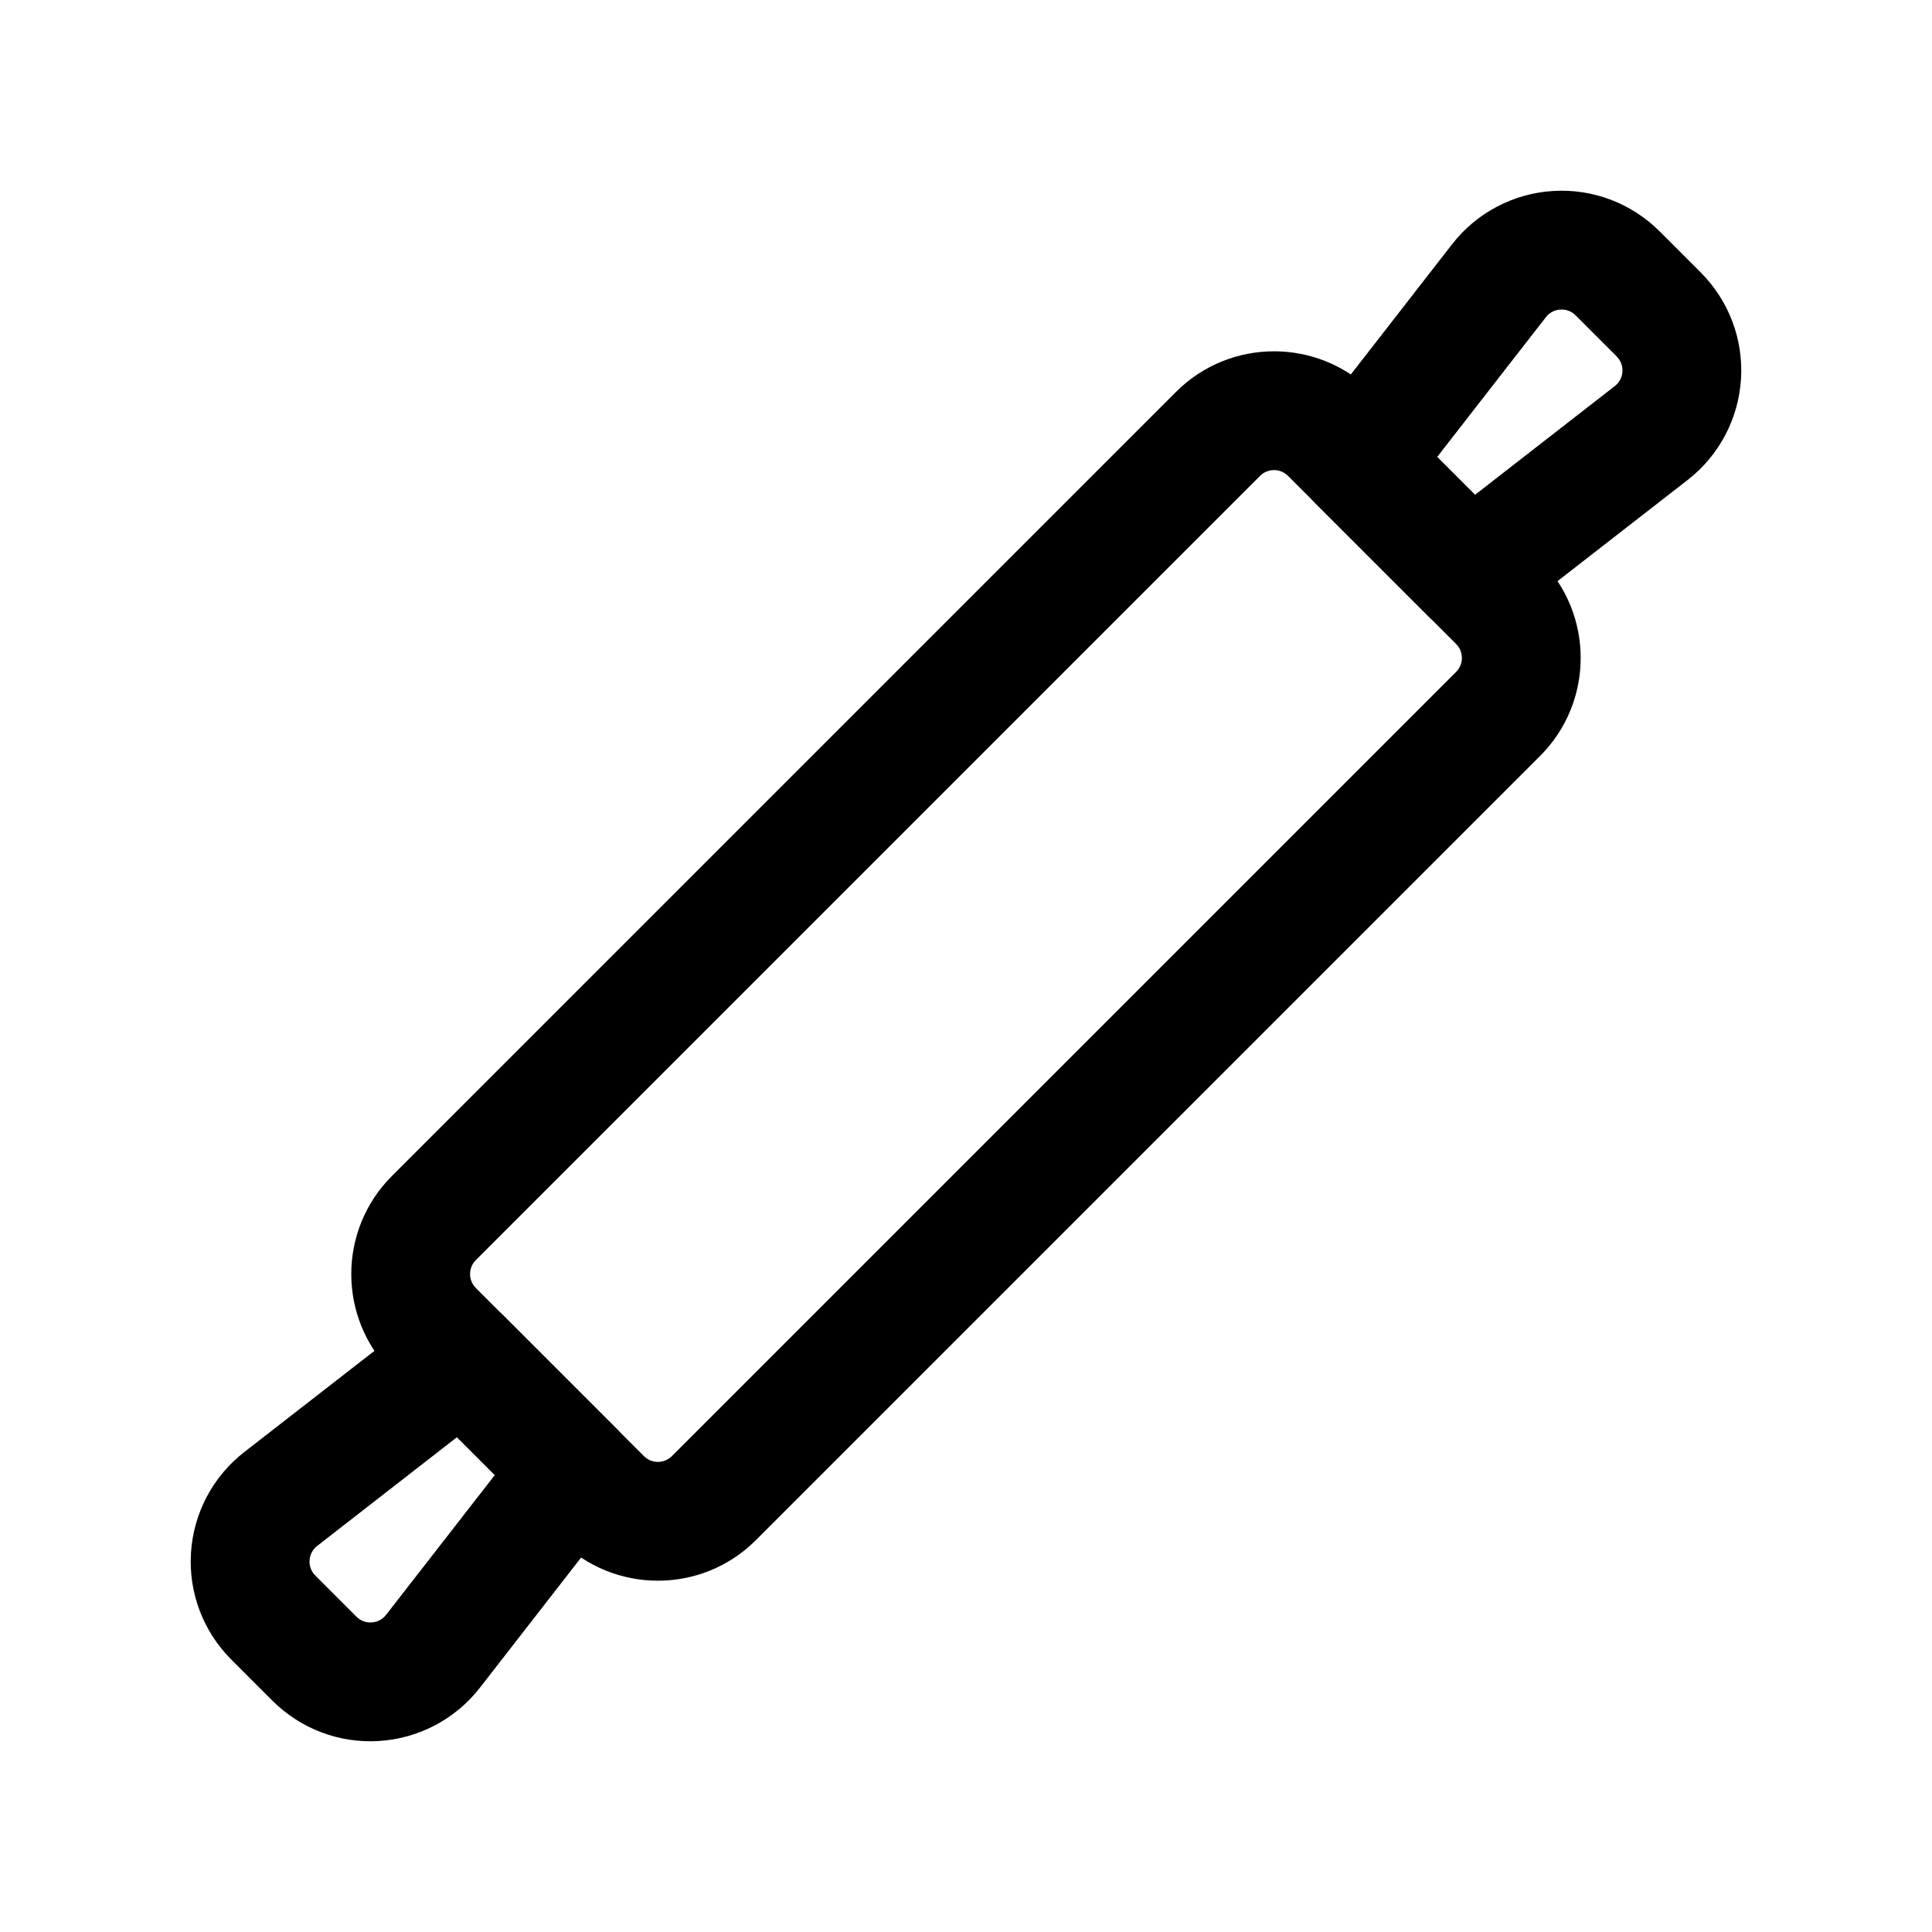
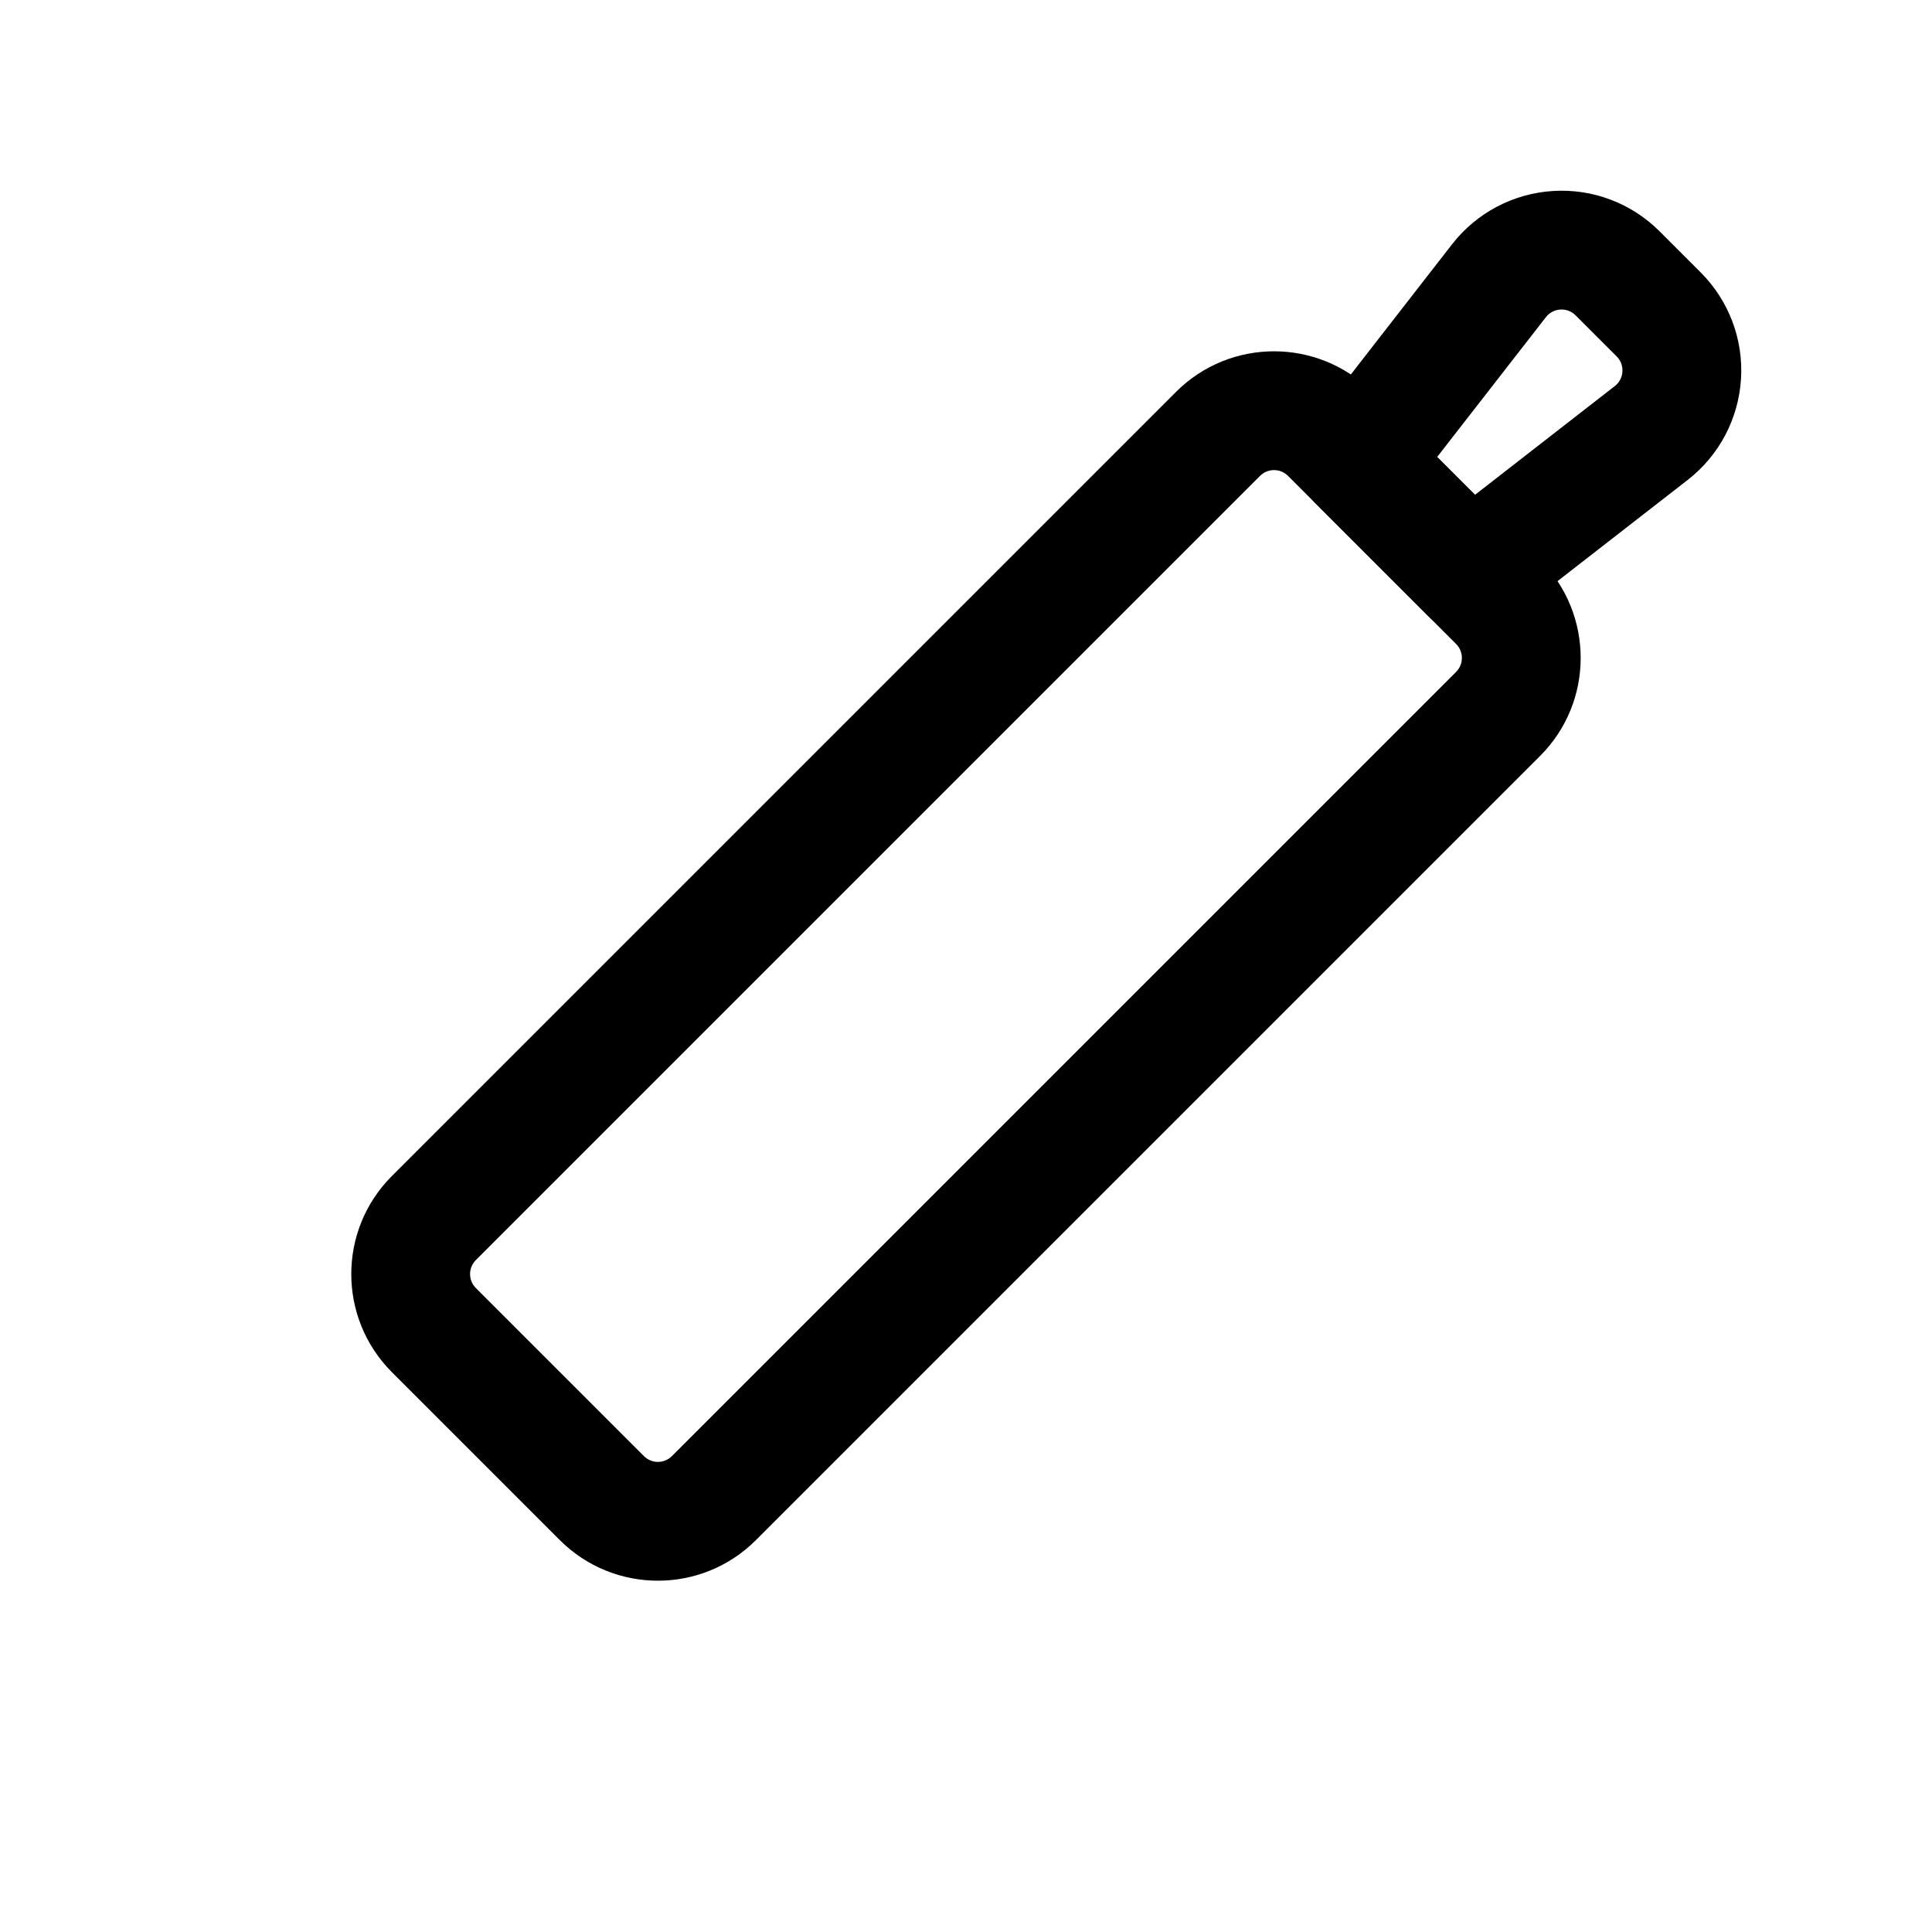
<svg xmlns="http://www.w3.org/2000/svg" fill="#000000" width="800px" height="800px" version="1.1" viewBox="144 144 512 512">
  <g fill-rule="evenodd">
    <path d="m507.62 247.85c-14.359-14.336-37.617-14.336-51.957 0l-207.82 207.82c-14.336 14.336-14.336 37.598 0 51.957l44.523 44.523c14.359 14.336 37.617 14.336 51.957 0l207.82-207.82c14.336-14.336 14.336-37.598 0-51.957zm-22.273 22.273 44.523 44.523c2.059 2.059 2.059 5.375 0 7.43l-207.8 207.8c-2.059 2.059-5.375 2.059-7.43 0l-44.523-44.523c-2.059-2.059-2.059-5.375 0-7.43l207.8-207.8c2.059-2.059 5.375-2.059 7.43 0z" />
-     <path d="m277.53 492.76c-5.606-5.606-14.527-6.152-20.781-1.281 0 0-28.277 21.98-48.031 37.344-8.312 6.465-13.457 16.207-14.105 26.723-0.672 10.516 3.234 20.805 10.684 28.254l10.895 10.895c7.453 7.453 17.738 11.355 28.254 10.684 10.516-0.652 20.258-5.793 26.723-14.105 15.367-19.754 37.344-48.031 37.344-48.031 4.871-6.254 4.324-15.176-1.281-20.781l-29.703-29.703zm-12.426 32.098 10.035 10.035-28.82 37.051c-0.922 1.195-2.309 1.93-3.82 2.016-1.512 0.105-2.981-0.461-4.031-1.512l-10.914-10.914c-1.051-1.051-1.617-2.519-1.512-4.031 0.082-1.512 0.82-2.898 2.016-3.82l37.051-28.82z" />
    <path d="m491.48 256.75c-4.871 6.254-4.324 15.176 1.281 20.781l29.703 29.703c5.606 5.606 14.527 6.152 20.781 1.281 0 0 28.277-21.98 48.031-37.344 8.312-6.465 13.457-16.207 14.105-26.723 0.672-10.516-3.234-20.805-10.684-28.254-3.57-3.57-7.328-7.328-10.895-10.895-7.453-7.453-17.738-11.355-28.254-10.684-10.516 0.652-20.258 5.793-26.723 14.105-15.367 19.754-37.344 48.031-37.344 48.031zm33.379 8.355 28.82-37.051c0.922-1.195 2.309-1.93 3.82-2.016 1.512-0.105 2.981 0.461 4.031 1.512l10.914 10.914c1.051 1.051 1.617 2.519 1.512 4.031-0.082 1.512-0.82 2.898-2.016 3.82l-37.051 28.82-10.035-10.035z" />
  </g>
</svg>